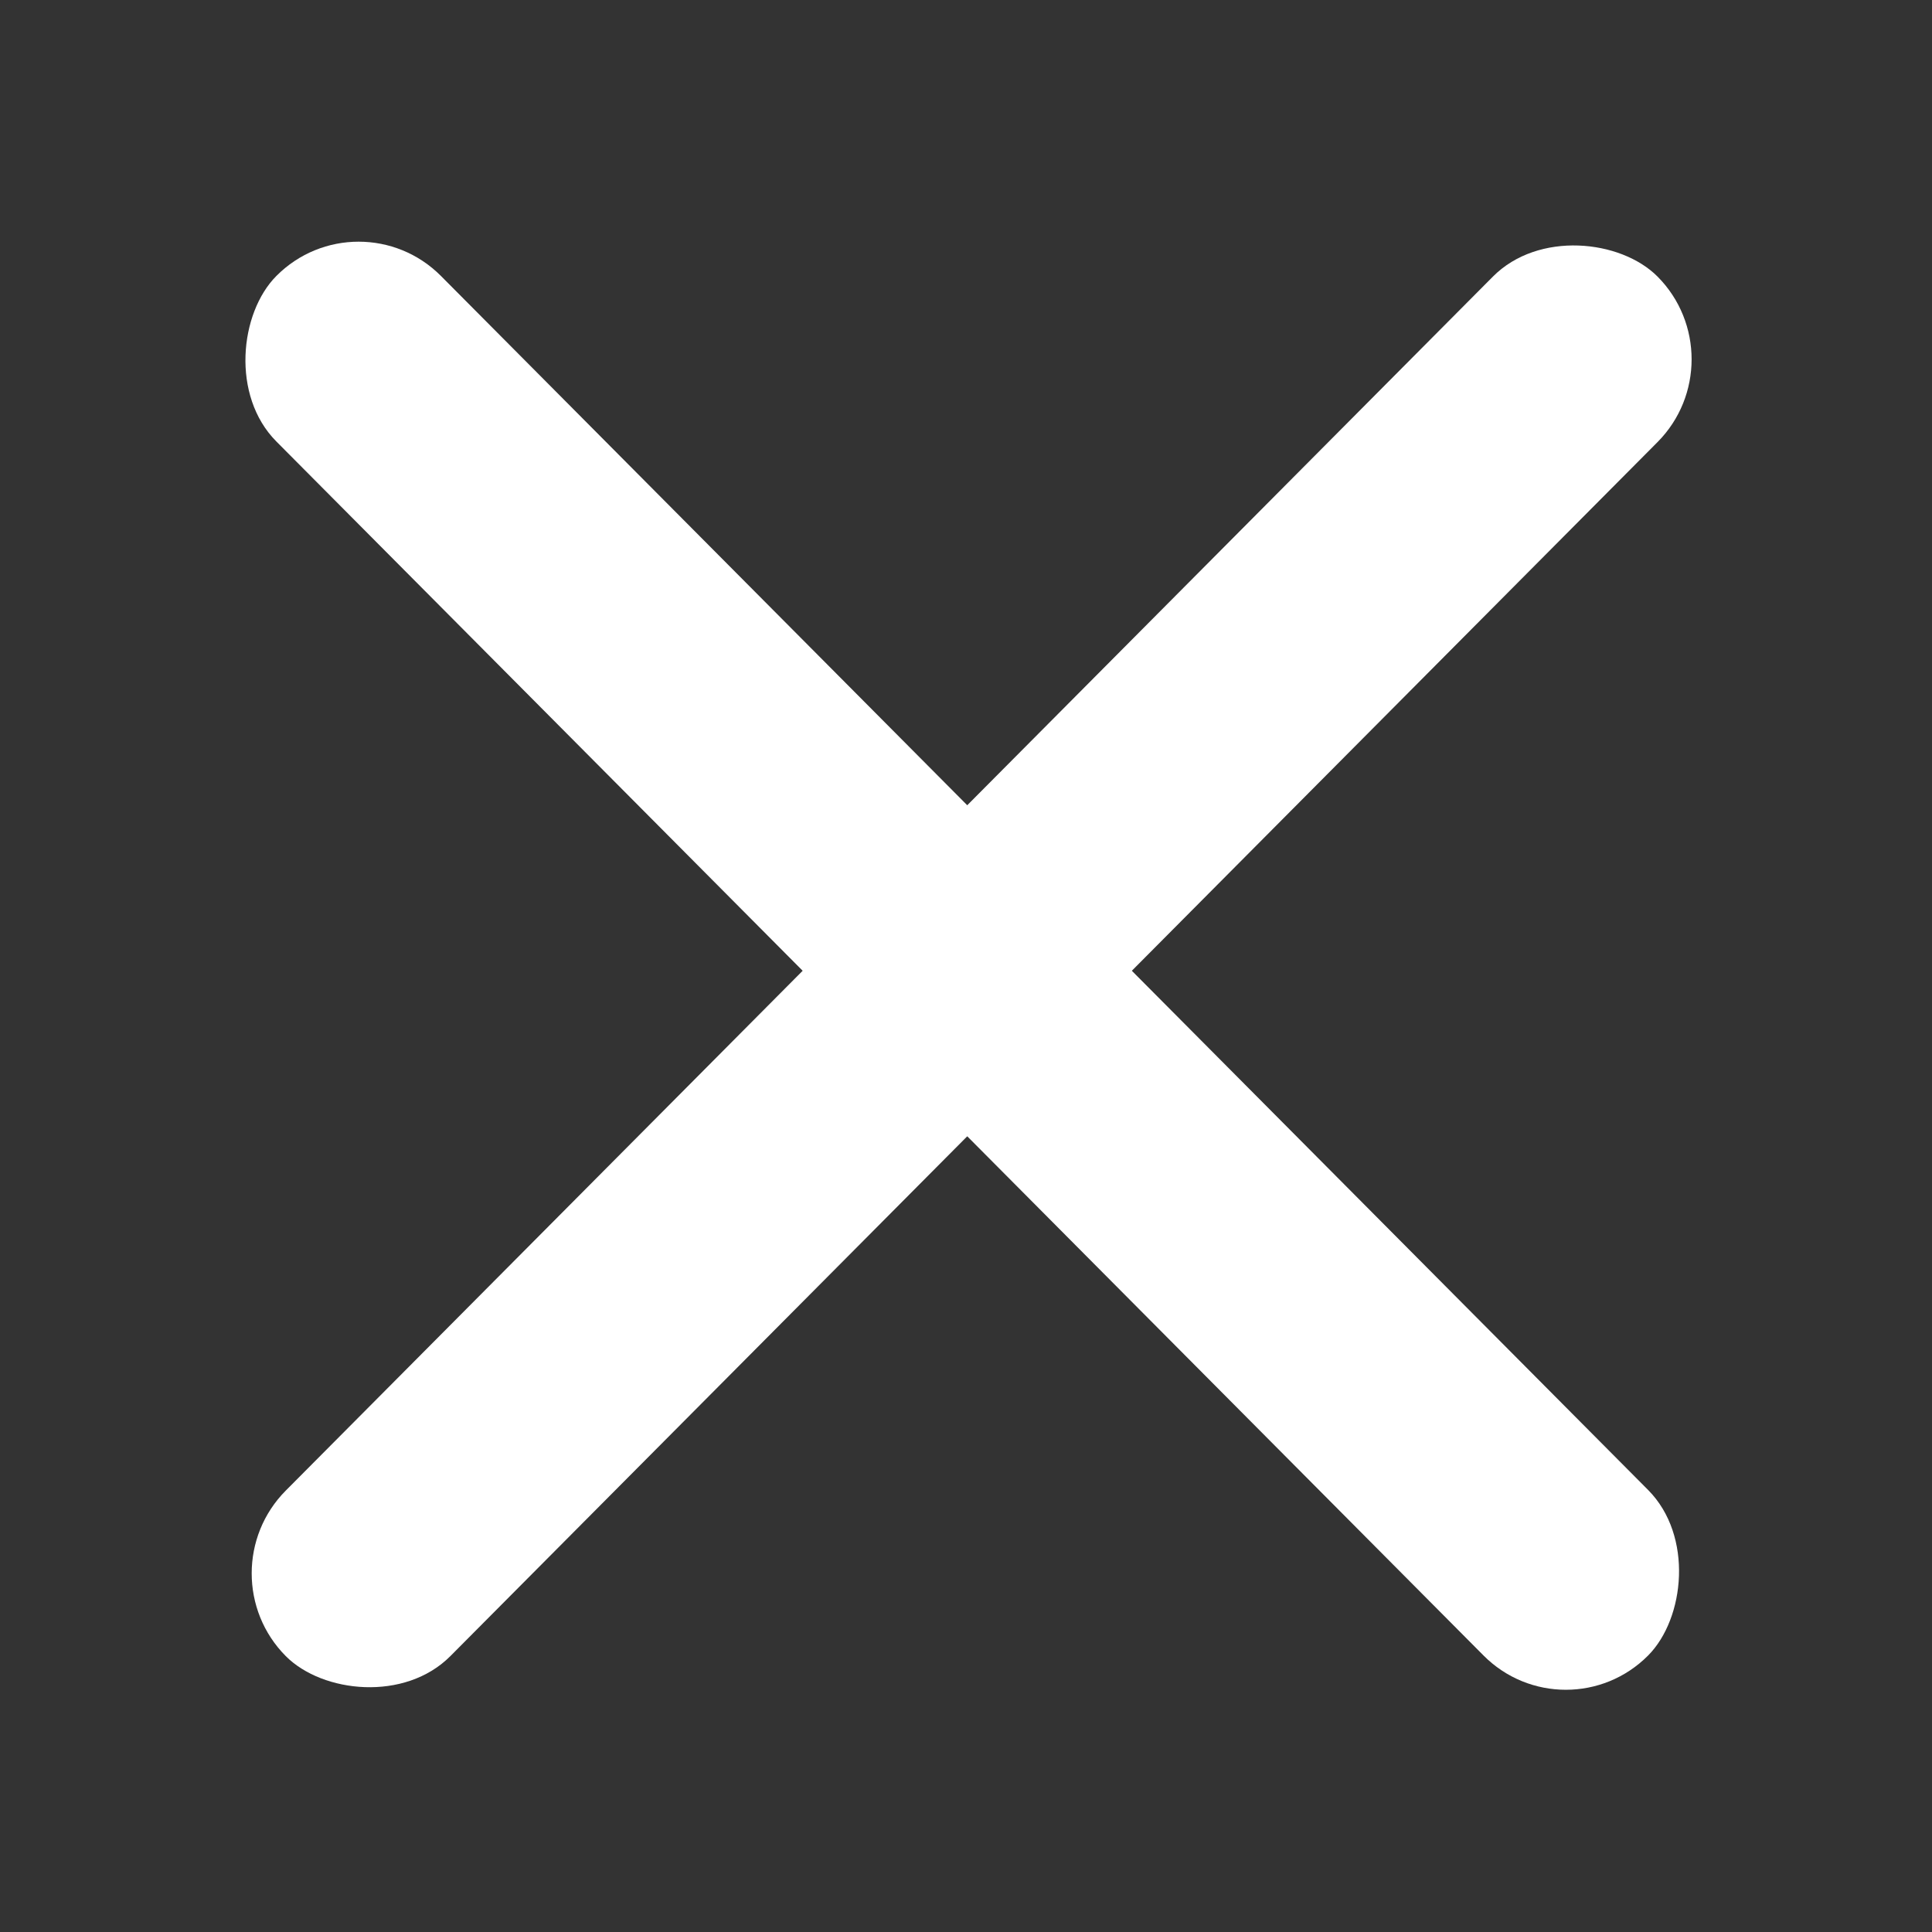
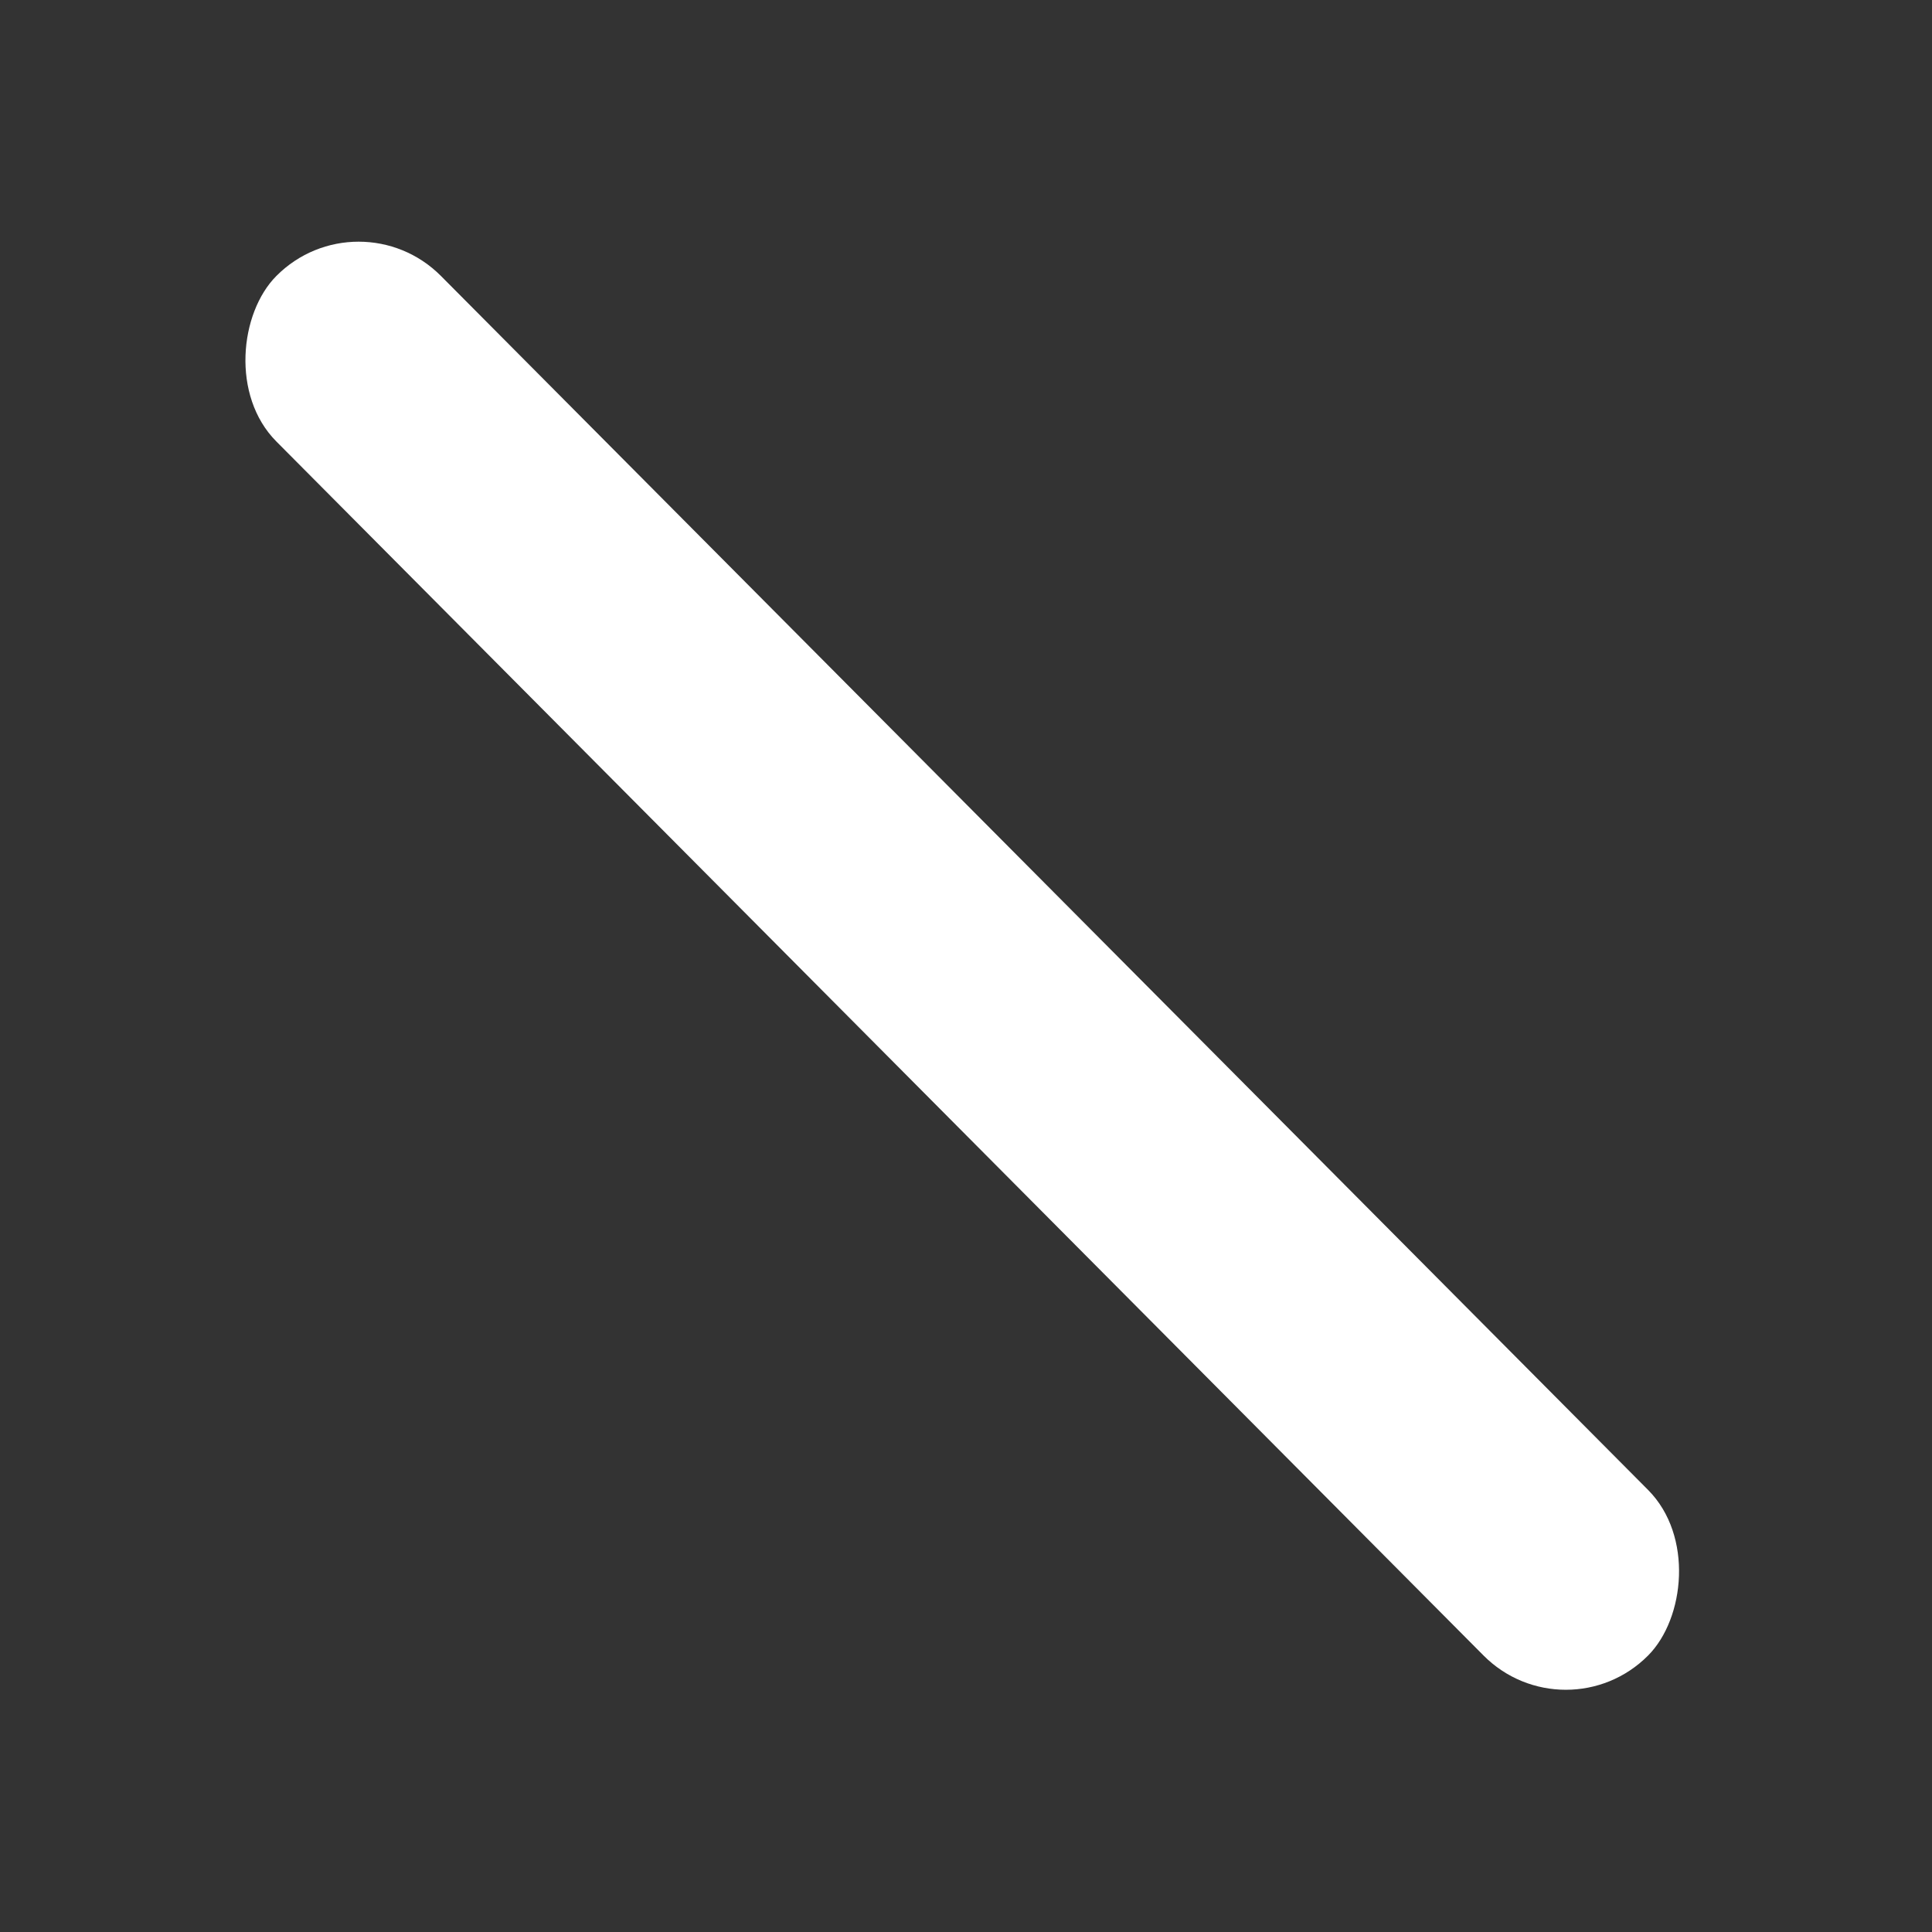
<svg xmlns="http://www.w3.org/2000/svg" width="25" height="25" viewBox="0 0 25 25" fill="none">
  <rect x="0" y="0" width="25" height="25" fill="#333333" stroke="none" />
  <rect width="25.178" height="3.021" rx="1.511" transform="matrix(0.705 0.709 -0.705 0.709 4.641 2.5)" fill="white" />
-   <rect width="25.178" height="3.021" rx="1.511" transform="matrix(0.705 -0.709 0.705 0.709 2.633 20.359)" fill="white" />
</svg>